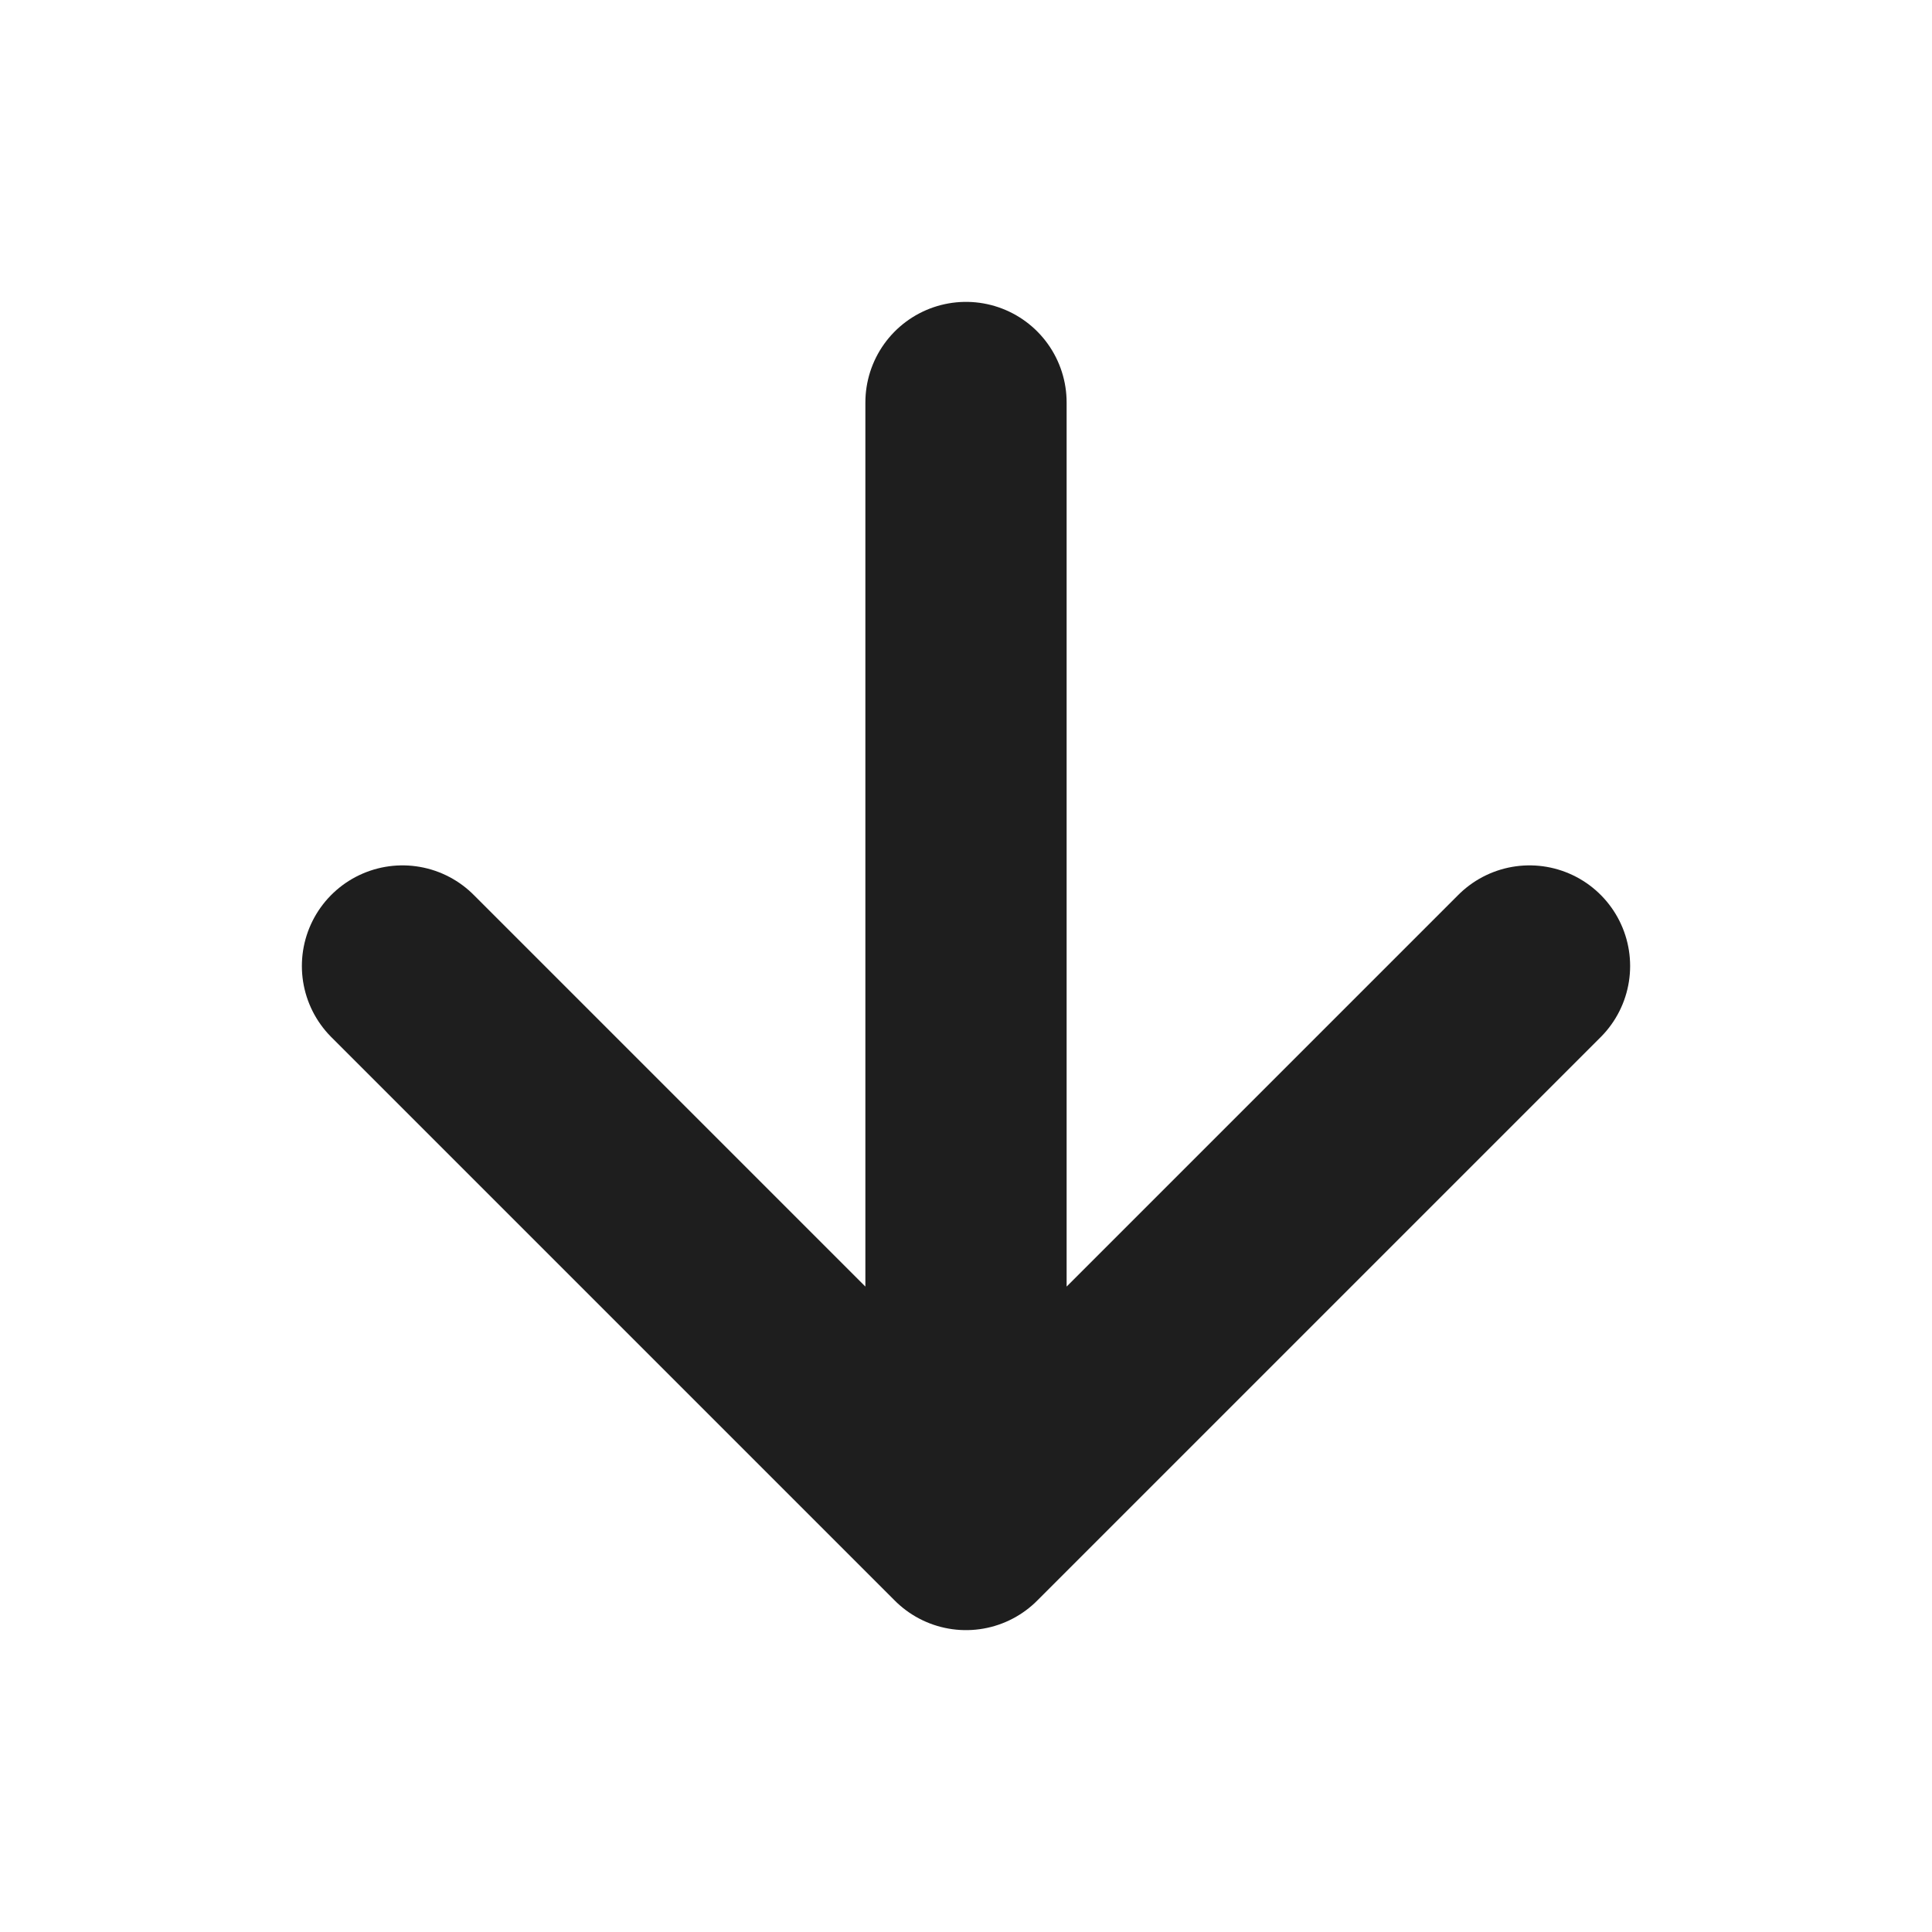
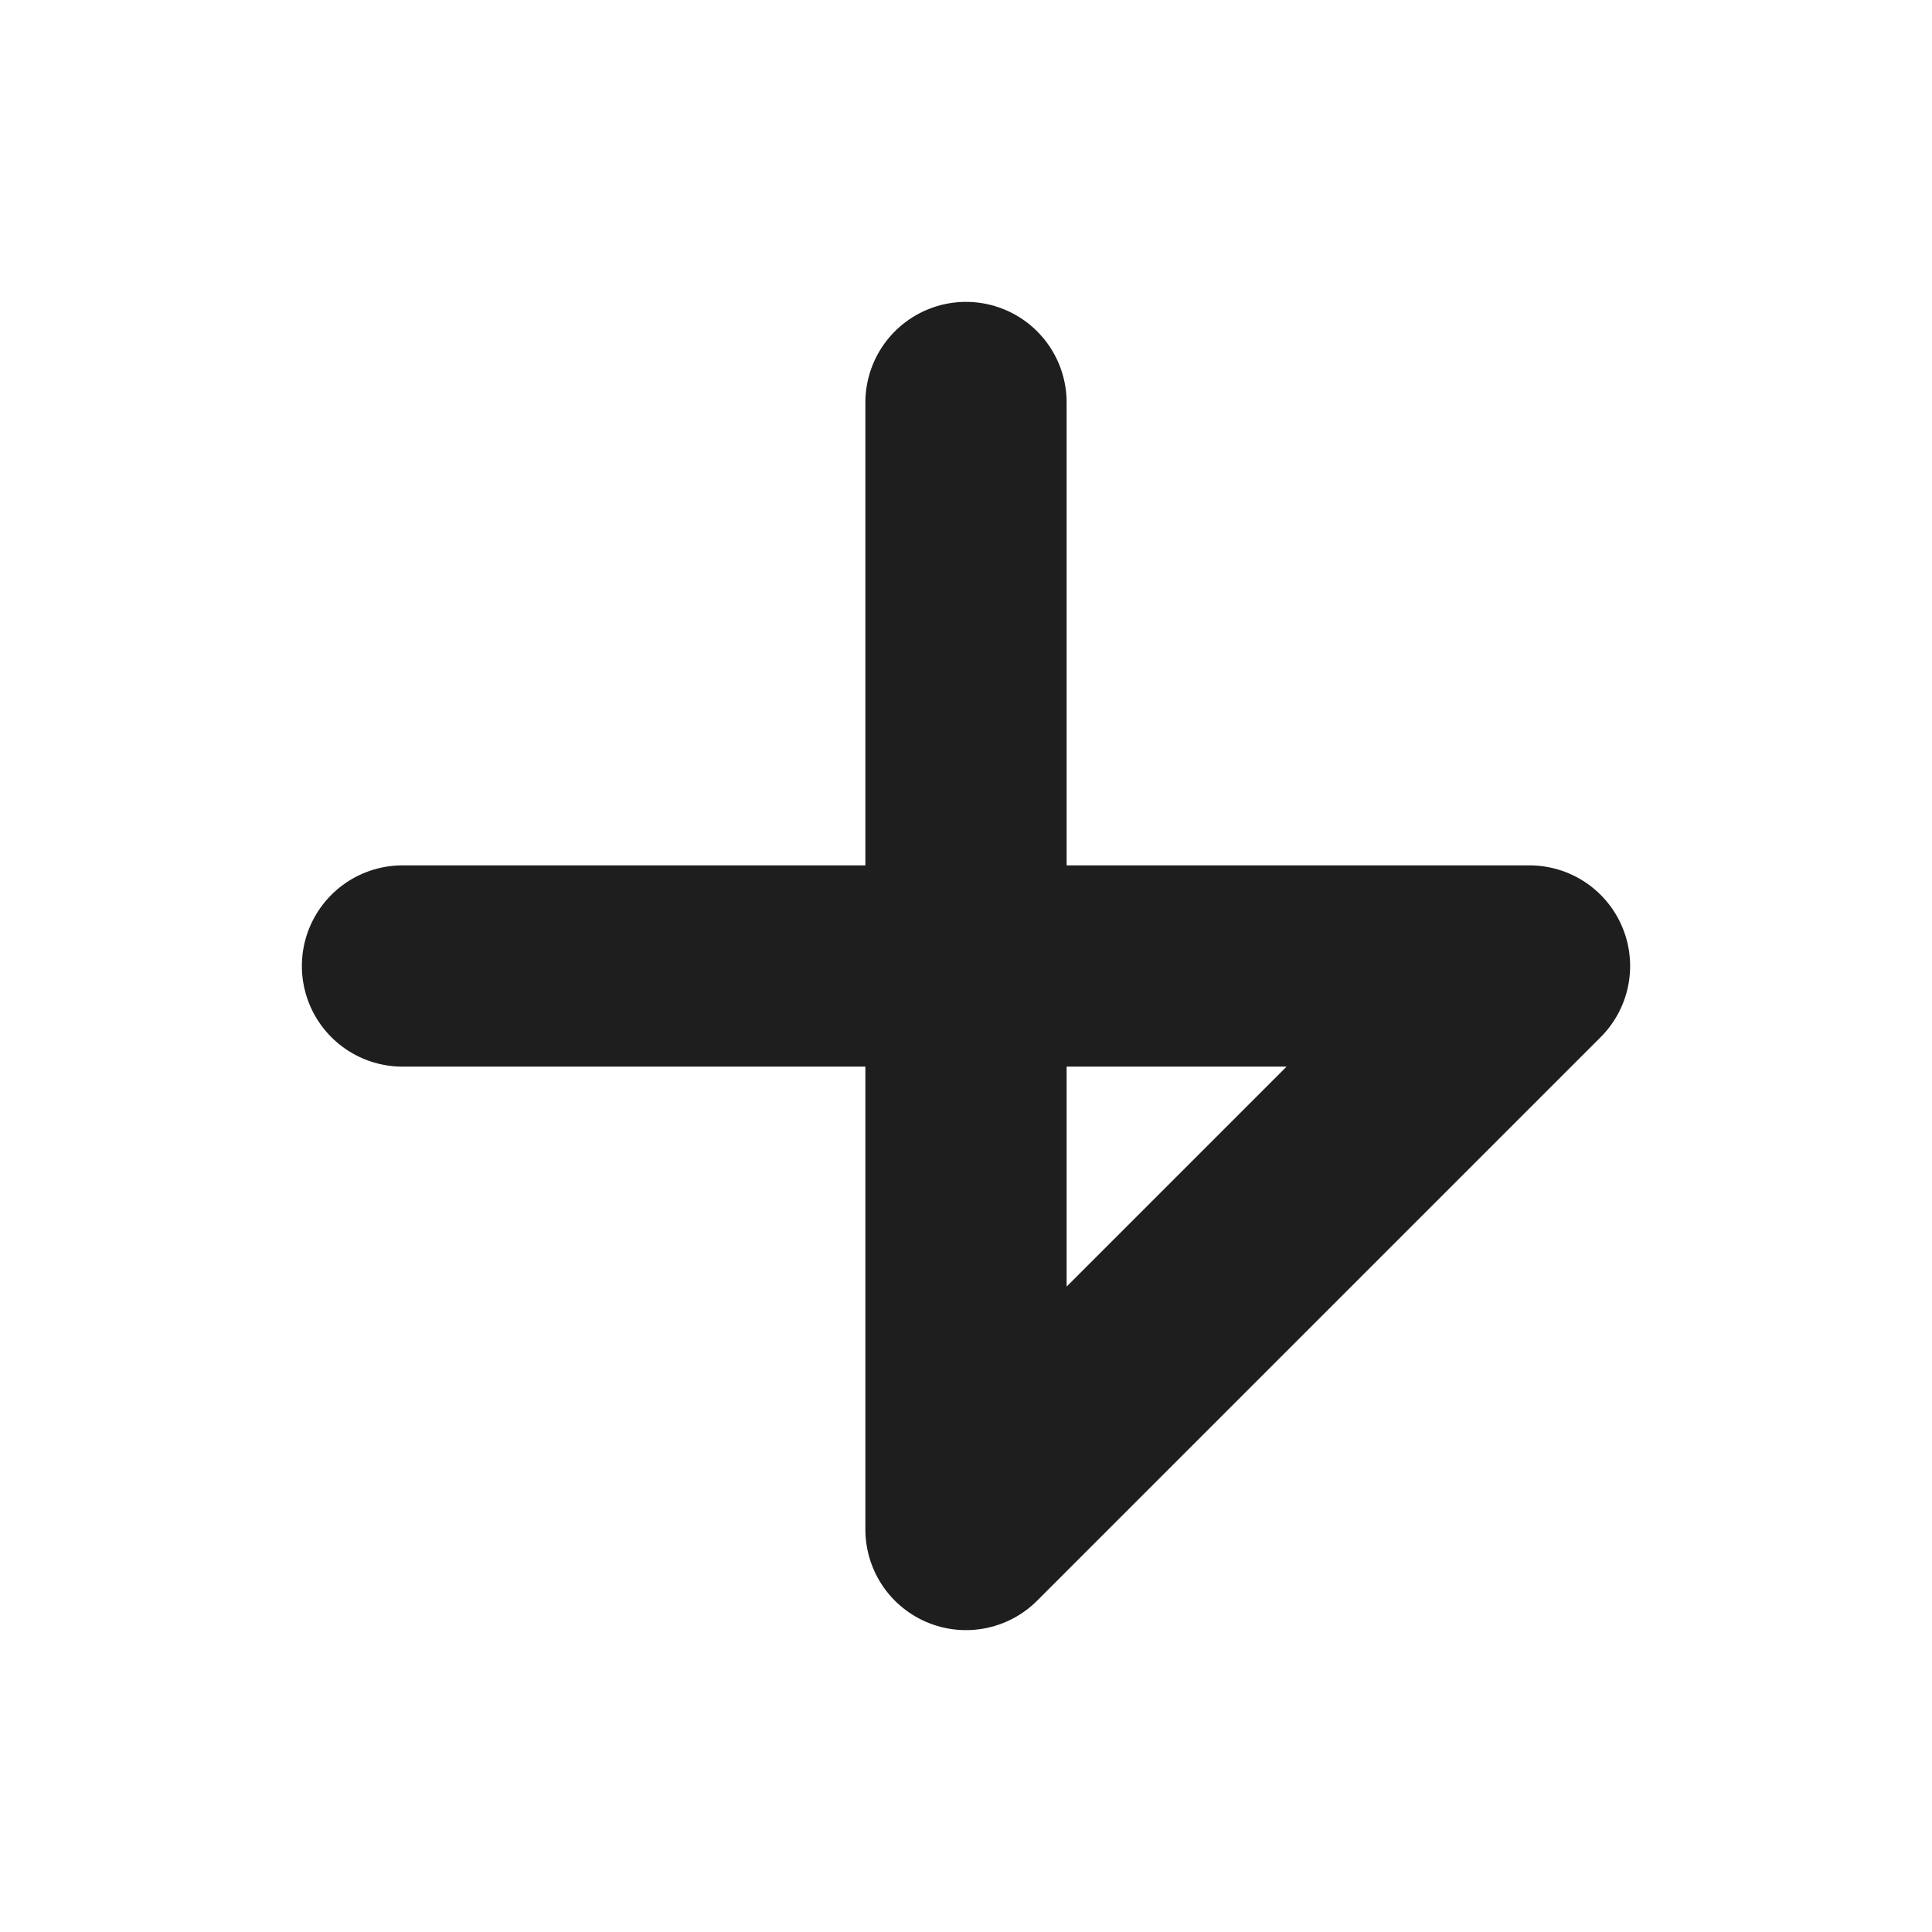
<svg xmlns="http://www.w3.org/2000/svg" width="24" height="24" viewBox="0 0 24 24" fill="none">
-   <path d="M12 5V19M12 19L19 12M12 19L5 12" stroke="#1E1E1E" stroke-width="2.5" stroke-linecap="round" stroke-linejoin="round" />
+   <path d="M12 5V19M12 19L19 12L5 12" stroke="#1E1E1E" stroke-width="2.5" stroke-linecap="round" stroke-linejoin="round" />
</svg>